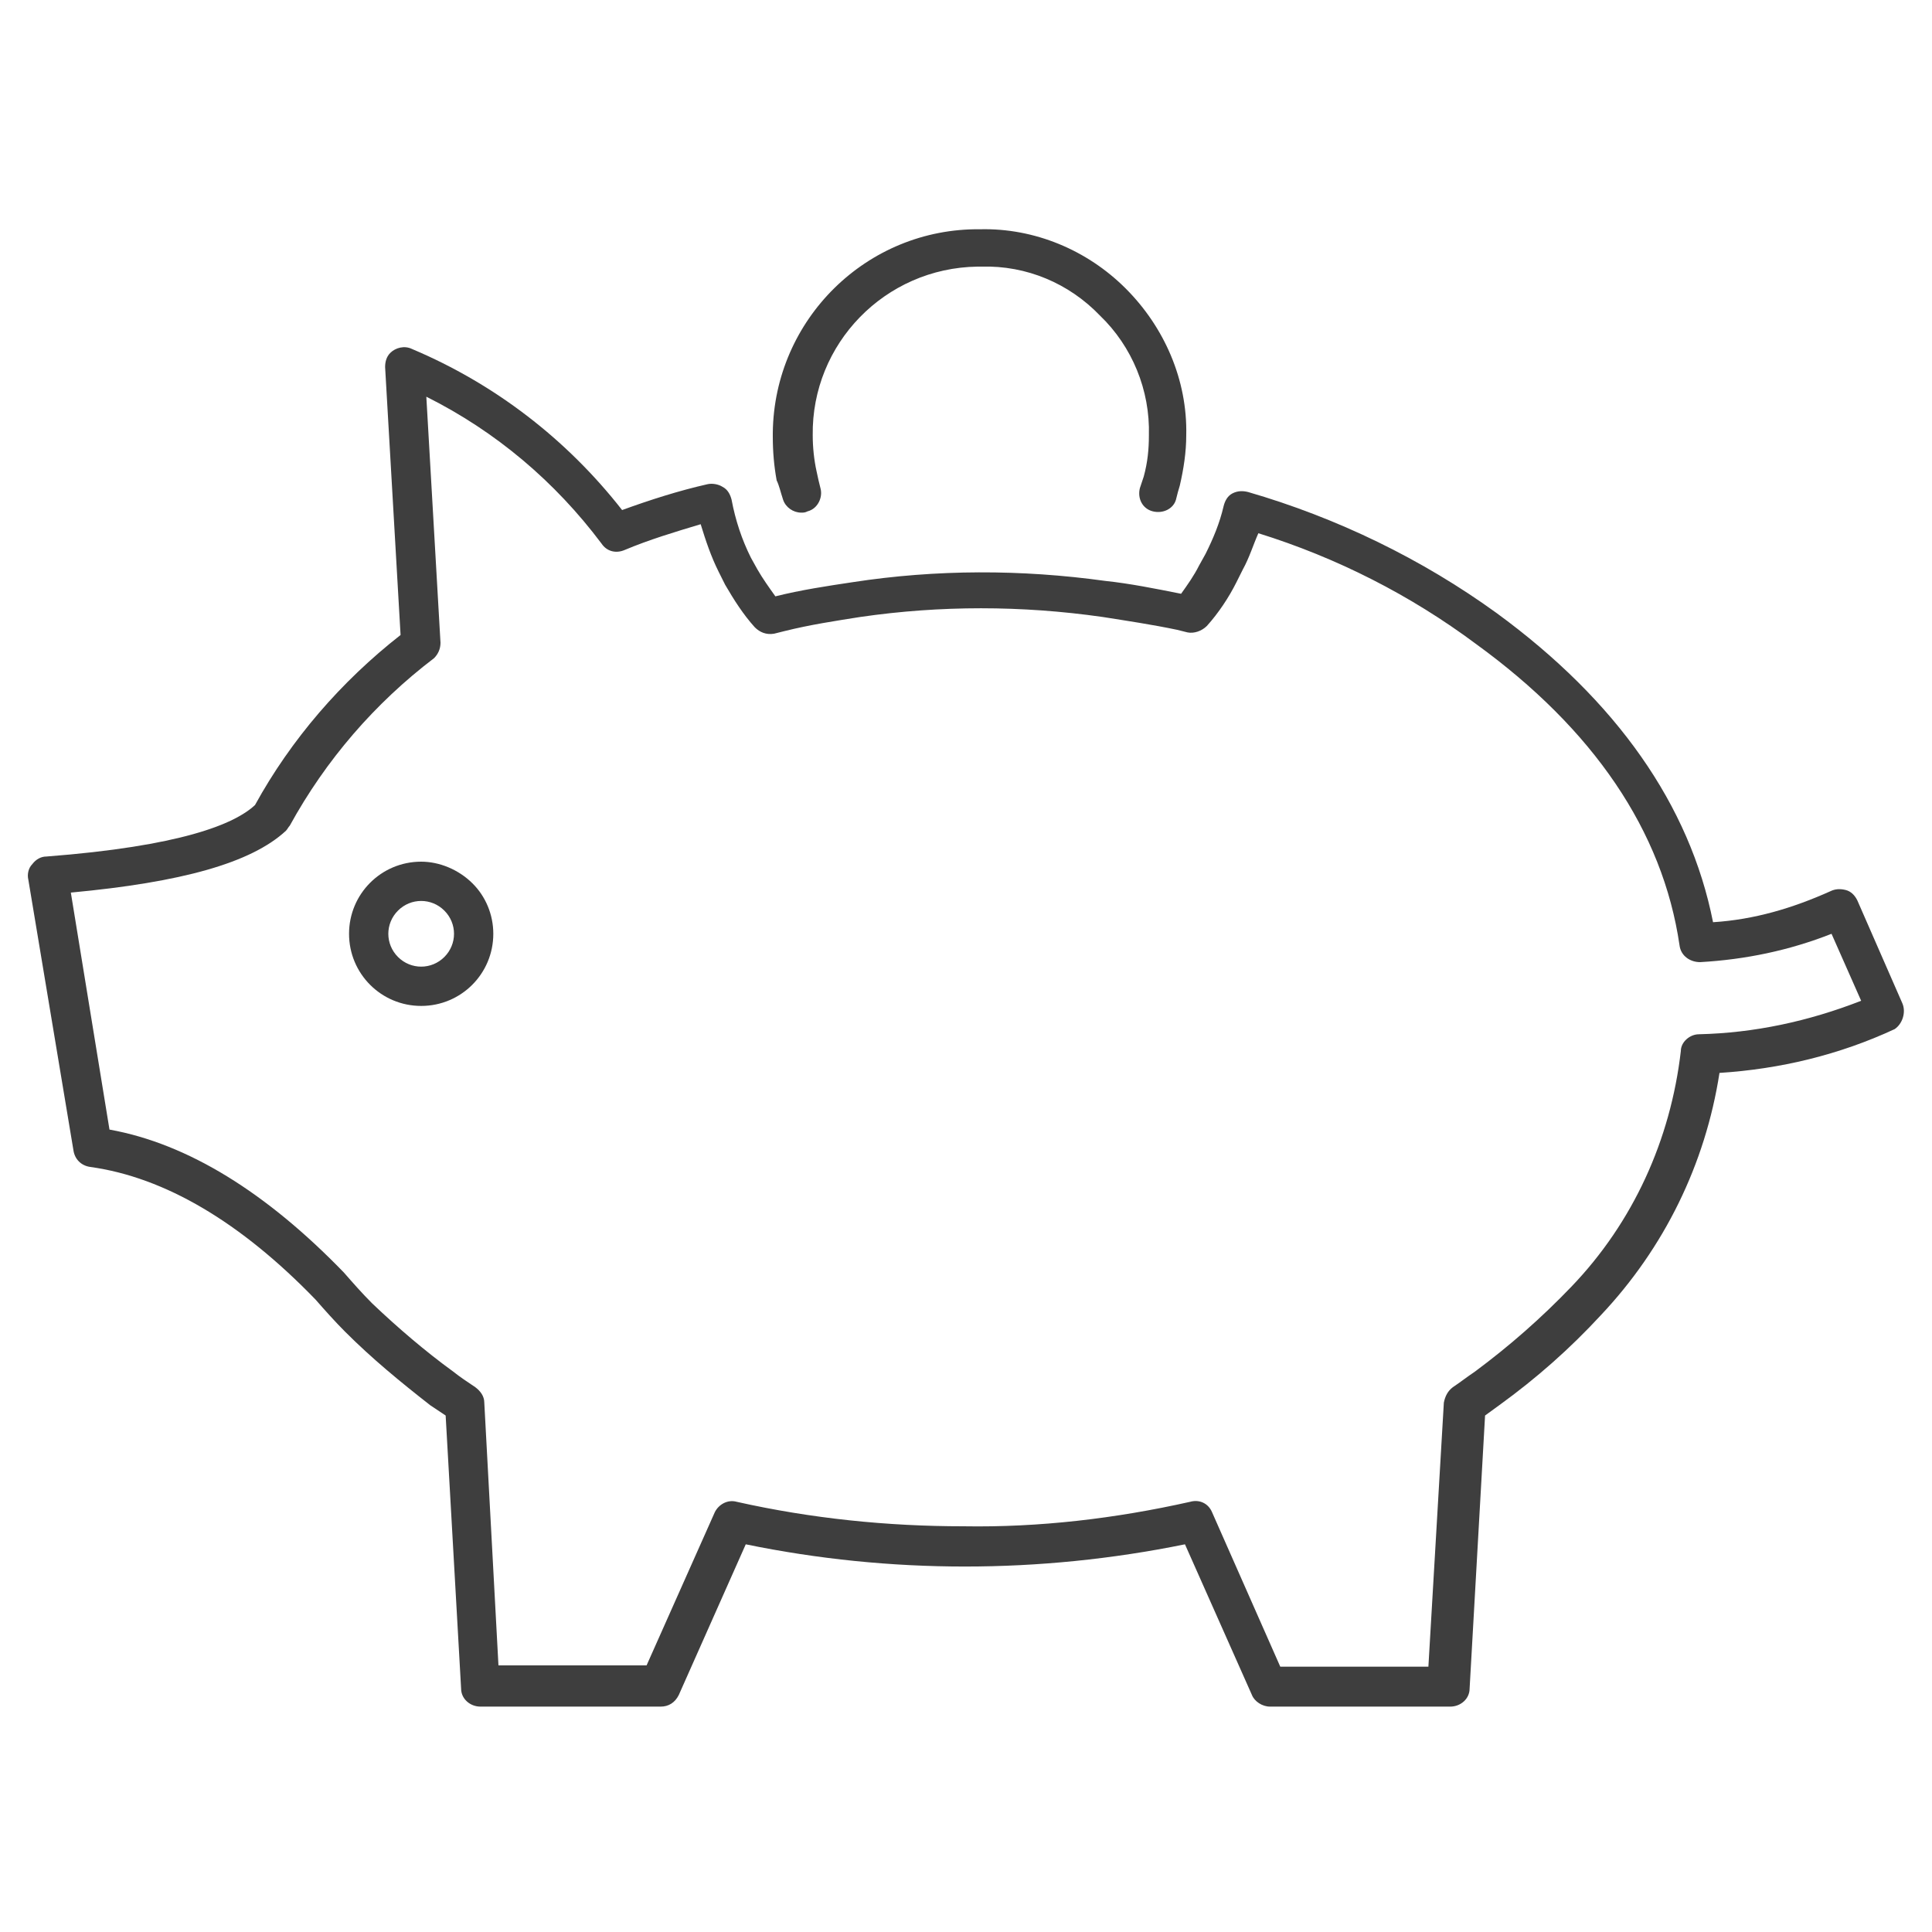
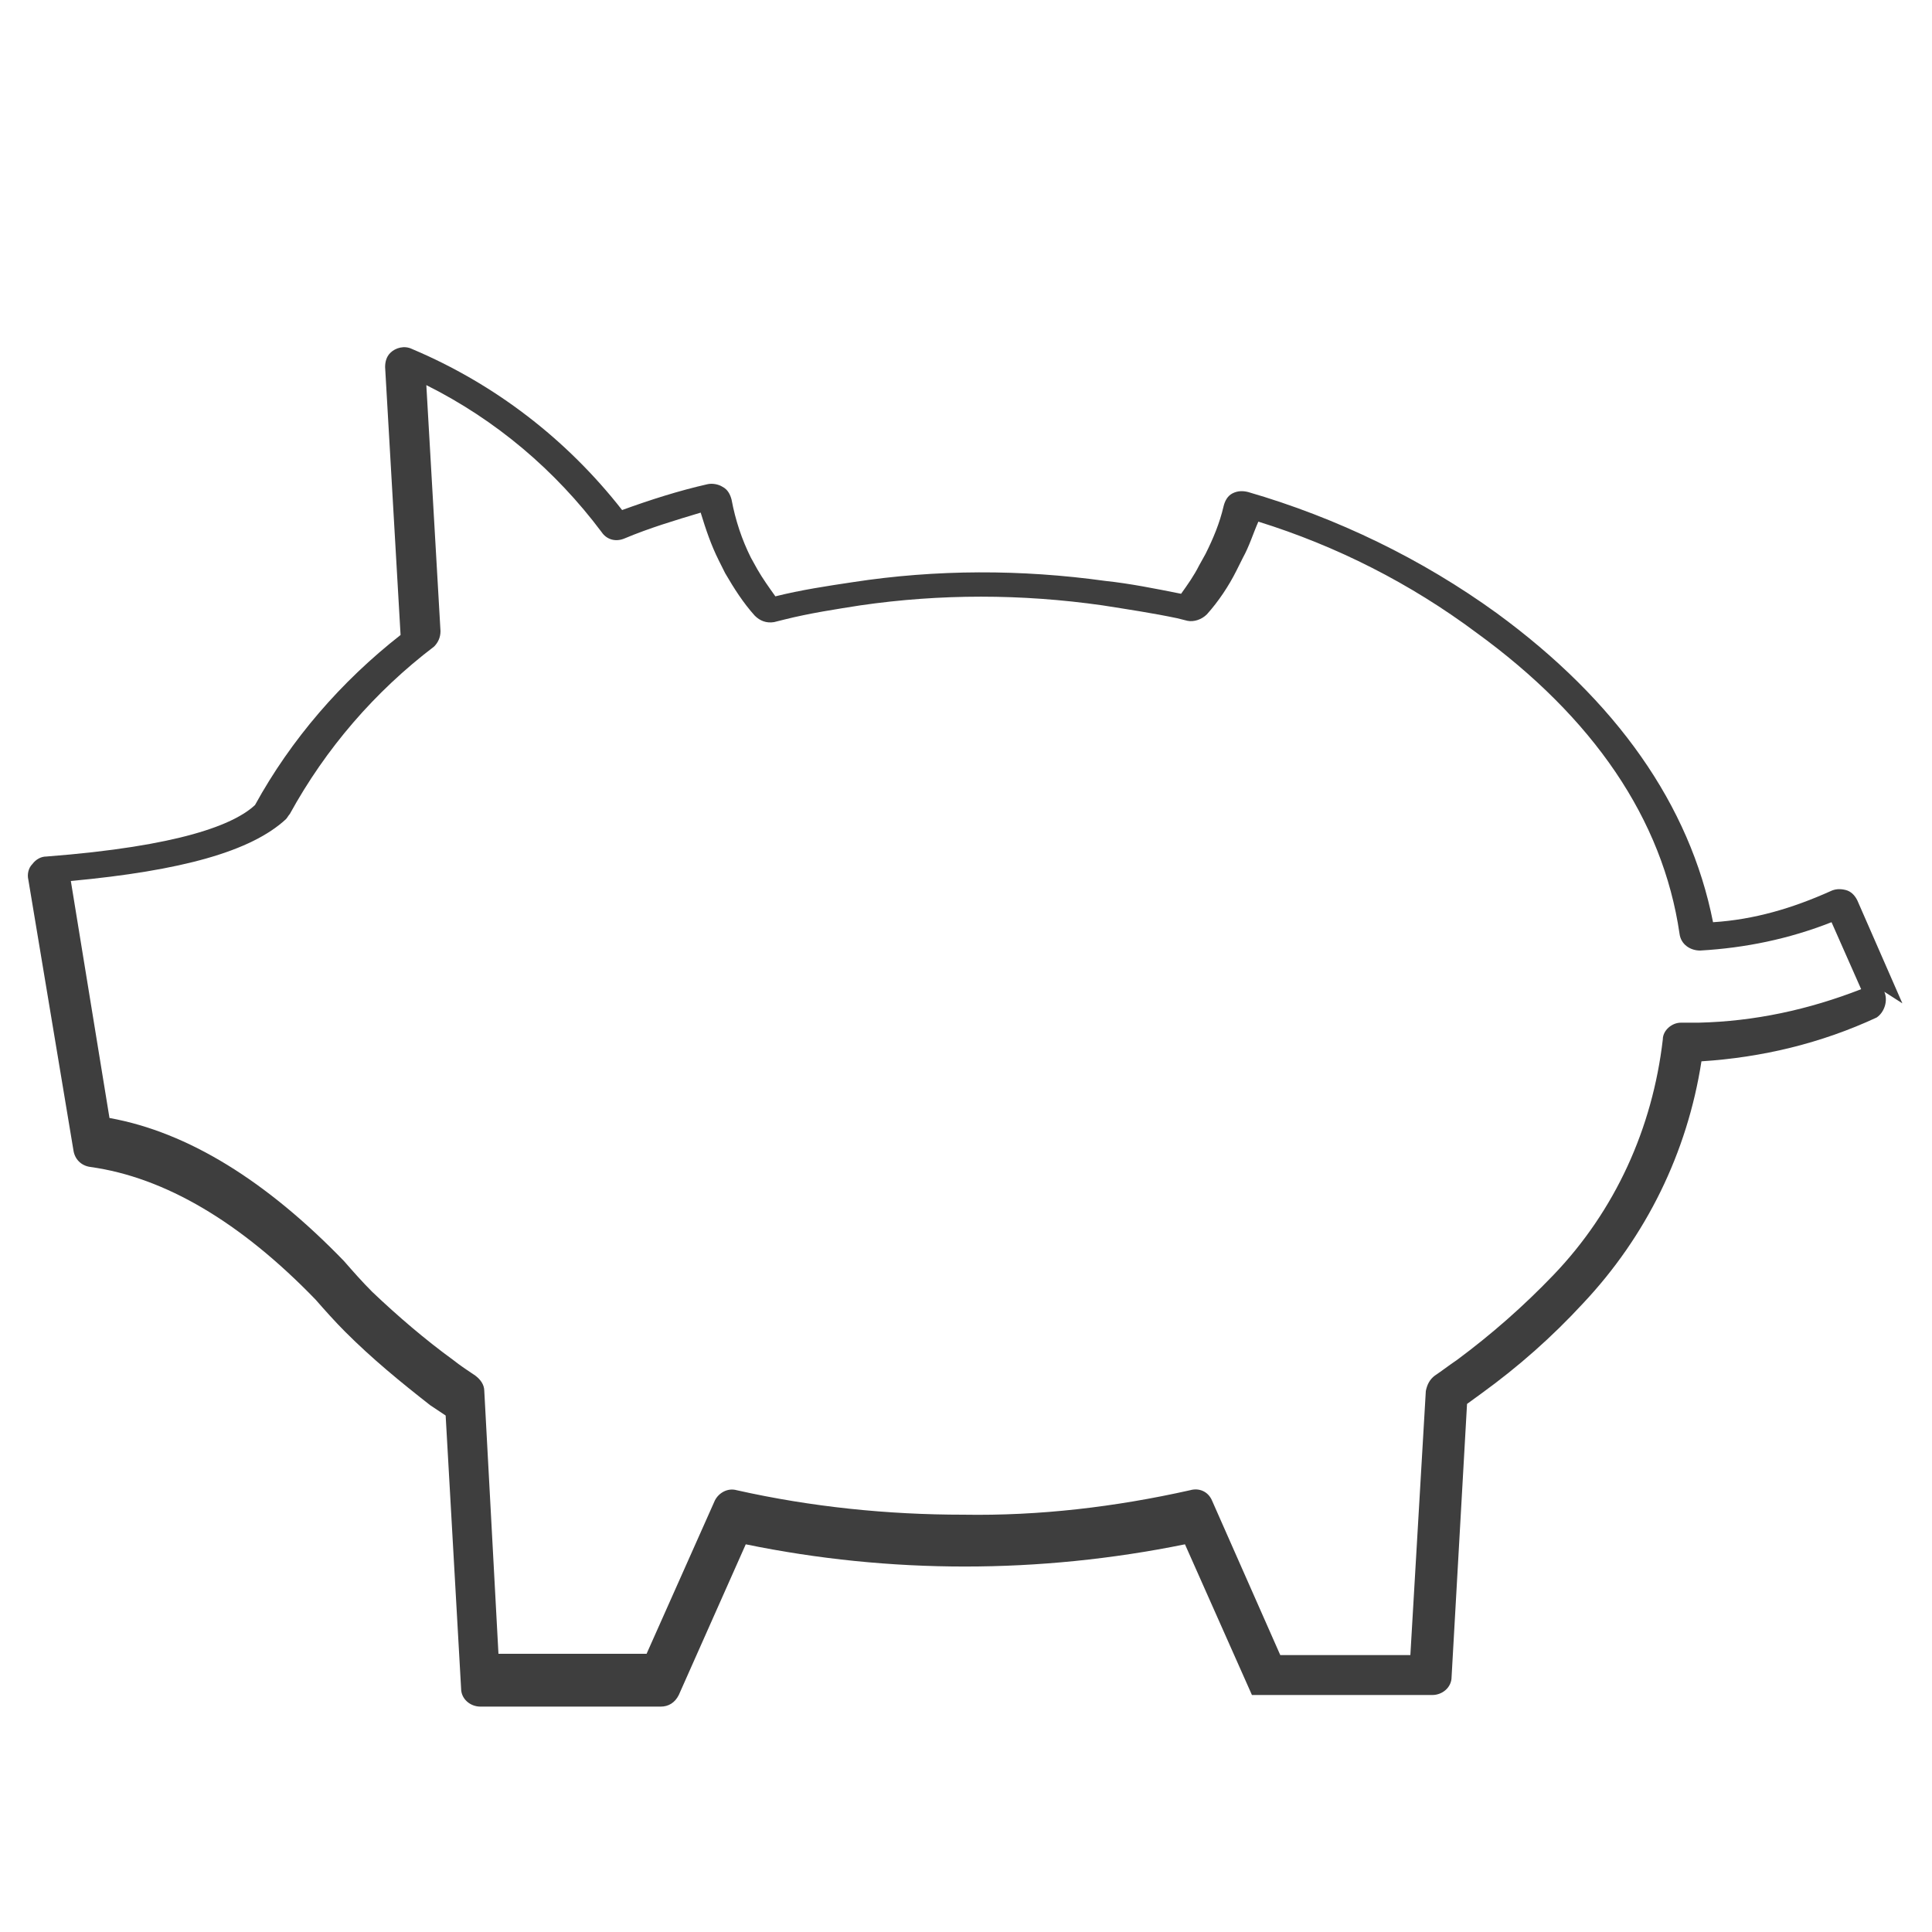
<svg xmlns="http://www.w3.org/2000/svg" xml:space="preserve" id="Calque_1" x="0" y="0" version="1.1" viewBox="0 0 150 150">
  <style>.st0{fill:#3e3e3e}</style>
-   <path d="M32.7 66.9c-3.1 0-5.6 2.5-5.6 5.6s2.5 5.6 5.6 5.6 5.6-2.5 5.6-5.6c0-1.5-.6-2.9-1.6-3.9-1.1-1.1-2.6-1.7-4-1.7m1.8 7.4c-1 1-2.6 1-3.6 0s-1-2.6 0-3.6 2.6-1 3.6 0 1 2.6 0 3.6M60.8 38.8c.2.6.8 1 1.4 1 .2 0 .3 0 .5-.1.8-.2 1.2-1.1 1-1.8-.1-.4-.2-.8-.3-1.3-.2-.9-.3-1.9-.3-2.8-.1-7.1 5.6-13 12.8-13.1h.3c3.5-.1 6.8 1.3 9.2 3.8 2.5 2.4 3.9 5.8 3.8 9.3 0 1.1-.1 2.1-.4 3.2l-.3.9c-.2.8.2 1.6 1 1.8s1.6-.2 1.8-.9c.1-.4.2-.8.3-1.1.3-1.3.5-2.6.5-3.9.1-4.3-1.7-8.4-4.7-11.4s-7.1-4.7-11.3-4.6c-8.8-.1-16 7-16.1 15.8v.3c0 1.2.1 2.3.3 3.4.2.4.3.9.5 1.5" class="st0" />
-   <path d="m147.7 77.9-3.5-8c-.2-.4-.5-.7-.9-.8s-.8-.1-1.2.1c-2.9 1.3-5.9 2.2-9.1 2.4-1.8-9.1-7.5-17.2-16.8-24-5.8-4.2-12.4-7.4-19.3-9.4-.4-.1-.8-.1-1.2.1s-.6.6-.7 1c-.3 1.3-.8 2.5-1.4 3.7l-.5.9c-.4.8-.9 1.5-1.4 2.2-2-.4-4-.8-5.9-1-6.5-.9-13.1-.9-19.6.1-2 .3-4 .6-6 1.1-.5-.7-1-1.4-1.4-2.1l-.5-.9q-1.05-2.1-1.5-4.5c-.1-.4-.3-.8-.7-1-.3-.2-.8-.3-1.2-.2-2.2.5-4.4 1.2-6.6 2-4.3-5.5-9.9-9.8-16.3-12.5-.6-.3-1.3-.1-1.7.3-.3.3-.4.7-.4 1.1l1.2 20.8c-4.6 3.6-8.5 8.1-11.3 13.2-1.6 1.5-5.8 3.2-16.2 4-.4 0-.8.2-1.1.6-.3.3-.4.8-.3 1.2l3.5 21c.1.7.6 1.2 1.3 1.3 5.8.8 11.7 4.3 17.5 10.3.7.8 1.5 1.7 2.3 2.5 2.1 2.1 4.3 3.9 6.6 5.7l1.2.8 1.2 21.2c0 .8.7 1.4 1.5 1.4h14c.6 0 1.1-.3 1.4-.9l5.2-11.7c11.2 2.3 22.8 2.3 34.1 0l5.2 11.7c.2.5.8.9 1.4.9h14c.8 0 1.5-.6 1.5-1.4l1.2-21.2 1.1-.8c2.9-2.1 5.5-4.4 7.9-7 4.9-5.2 8.1-11.7 9.2-18.8 4.7-.3 9.3-1.4 13.6-3.4.6-.4.9-1.3.6-2m-15.8 2.4c-.7 0-1.4.6-1.4 1.3-.8 6.9-3.7 13.3-8.5 18.3q-3.45 3.6-7.5 6.6c-.6.4-1.1.8-1.7 1.2-.4.3-.6.7-.7 1.2l-1.2 20.5H99.4l-5.3-12c-.3-.7-1-1-1.7-.8-5.8 1.3-11.7 2-17.6 1.9-5.9 0-11.8-.6-17.6-1.9-.7-.2-1.4.2-1.7.8l-5.3 11.9H38.7l-1.1-20.4c0-.5-.3-.9-.7-1.2-.6-.4-1.2-.8-1.7-1.2-2.2-1.6-4.3-3.4-6.3-5.3-.8-.8-1.5-1.6-2.2-2.4-6-6.2-12.1-10-18.2-11.1l-3-18.4c8.6-.8 14-2.3 16.7-4.8.1-.1.2-.3.3-.4 2.8-5.1 6.6-9.5 11.2-13 .3-.3.5-.7.5-1.2l-1.1-19.1c5.4 2.7 10 6.6 13.6 11.4.4.6 1.1.8 1.8.5 1.9-.8 3.9-1.4 5.9-2 .4 1.3.8 2.5 1.4 3.7l.5 1c.7 1.2 1.4 2.3 2.3 3.3.4.4.9.6 1.5.5l.8-.2c2-.5 4-.8 5.9-1.1 6.2-.9 12.5-.9 18.8 0 1.9.3 3.9.6 5.8 1l.8.2c.5.1 1.1-.1 1.5-.5.9-1 1.7-2.2 2.3-3.4l.5-1c.5-.9.8-1.9 1.2-2.8 6.1 1.9 11.8 4.8 16.9 8.6 9.1 6.6 14.5 14.5 15.8 23.4.1.8.8 1.3 1.6 1.3 3.5-.2 6.9-.9 10.2-2.2l2.3 5.2c-4.1 1.6-8.3 2.5-12.6 2.6" class="st0" />
+   <path d="m147.7 77.9-3.5-8c-.2-.4-.5-.7-.9-.8s-.8-.1-1.2.1c-2.9 1.3-5.9 2.2-9.1 2.4-1.8-9.1-7.5-17.2-16.8-24-5.8-4.2-12.4-7.4-19.3-9.4-.4-.1-.8-.1-1.2.1s-.6.6-.7 1c-.3 1.3-.8 2.5-1.4 3.7l-.5.9c-.4.8-.9 1.5-1.4 2.2-2-.4-4-.8-5.9-1-6.5-.9-13.1-.9-19.6.1-2 .3-4 .6-6 1.1-.5-.7-1-1.4-1.4-2.1l-.5-.9q-1.05-2.1-1.5-4.5c-.1-.4-.3-.8-.7-1-.3-.2-.8-.3-1.2-.2-2.2.5-4.4 1.2-6.6 2-4.3-5.5-9.9-9.8-16.3-12.5-.6-.3-1.3-.1-1.7.3-.3.3-.4.7-.4 1.1l1.2 20.8c-4.6 3.6-8.5 8.1-11.3 13.2-1.6 1.5-5.8 3.2-16.2 4-.4 0-.8.2-1.1.6-.3.3-.4.8-.3 1.2l3.5 21c.1.7.6 1.2 1.3 1.3 5.8.8 11.7 4.3 17.5 10.3.7.8 1.5 1.7 2.3 2.5 2.1 2.1 4.3 3.9 6.6 5.7l1.2.8 1.2 21.2c0 .8.7 1.4 1.5 1.4h14c.6 0 1.1-.3 1.4-.9l5.2-11.7c11.2 2.3 22.8 2.3 34.1 0l5.2 11.7h14c.8 0 1.5-.6 1.5-1.4l1.2-21.2 1.1-.8c2.9-2.1 5.5-4.4 7.9-7 4.9-5.2 8.1-11.7 9.2-18.8 4.7-.3 9.3-1.4 13.6-3.4.6-.4.9-1.3.6-2m-15.8 2.4c-.7 0-1.4.6-1.4 1.3-.8 6.9-3.7 13.3-8.5 18.3q-3.45 3.6-7.5 6.6c-.6.4-1.1.8-1.7 1.2-.4.3-.6.7-.7 1.2l-1.2 20.5H99.4l-5.3-12c-.3-.7-1-1-1.7-.8-5.8 1.3-11.7 2-17.6 1.9-5.9 0-11.8-.6-17.6-1.9-.7-.2-1.4.2-1.7.8l-5.3 11.9H38.7l-1.1-20.4c0-.5-.3-.9-.7-1.2-.6-.4-1.2-.8-1.7-1.2-2.2-1.6-4.3-3.4-6.3-5.3-.8-.8-1.5-1.6-2.2-2.4-6-6.2-12.1-10-18.2-11.1l-3-18.4c8.6-.8 14-2.3 16.7-4.8.1-.1.2-.3.3-.4 2.8-5.1 6.6-9.5 11.2-13 .3-.3.5-.7.5-1.2l-1.1-19.1c5.4 2.7 10 6.6 13.6 11.4.4.6 1.1.8 1.8.5 1.9-.8 3.9-1.4 5.9-2 .4 1.3.8 2.5 1.4 3.7l.5 1c.7 1.2 1.4 2.3 2.3 3.3.4.4.9.6 1.5.5l.8-.2c2-.5 4-.8 5.9-1.1 6.2-.9 12.5-.9 18.8 0 1.9.3 3.9.6 5.8 1l.8.2c.5.1 1.1-.1 1.5-.5.9-1 1.7-2.2 2.3-3.4l.5-1c.5-.9.8-1.9 1.2-2.8 6.1 1.9 11.8 4.8 16.9 8.6 9.1 6.6 14.5 14.5 15.8 23.4.1.8.8 1.3 1.6 1.3 3.5-.2 6.9-.9 10.2-2.2l2.3 5.2c-4.1 1.6-8.3 2.5-12.6 2.6" class="st0" />
</svg>